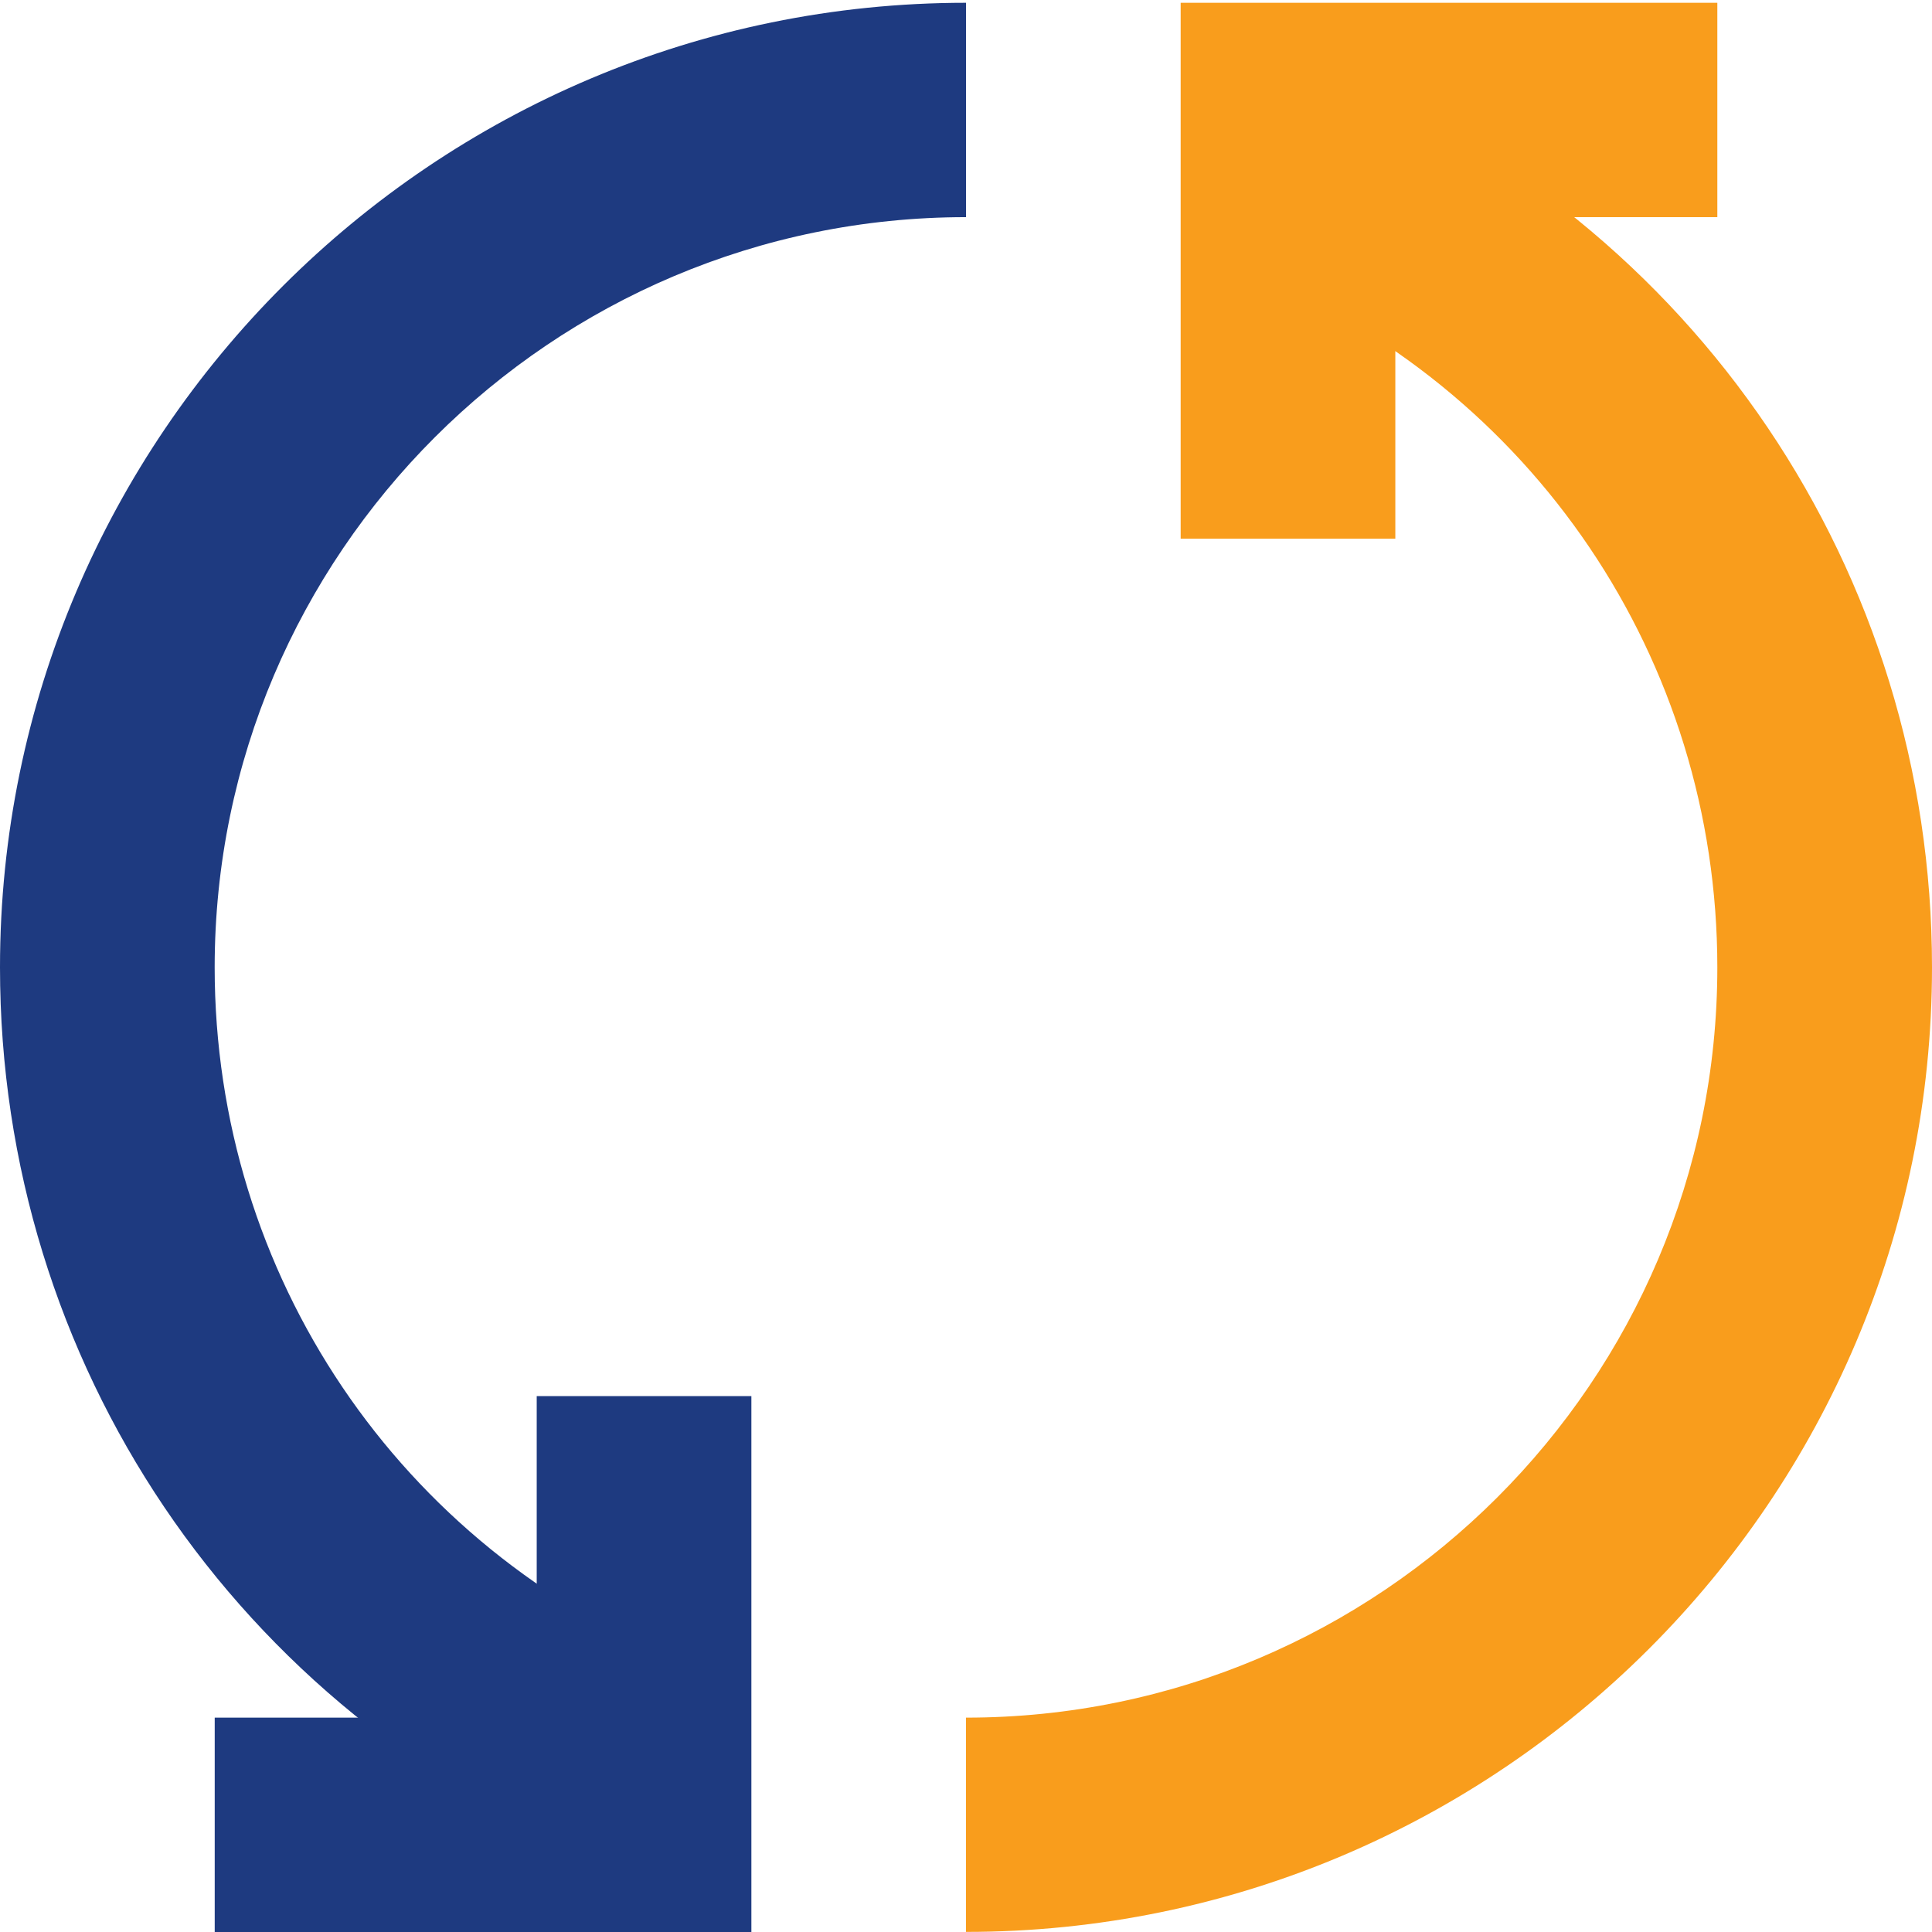
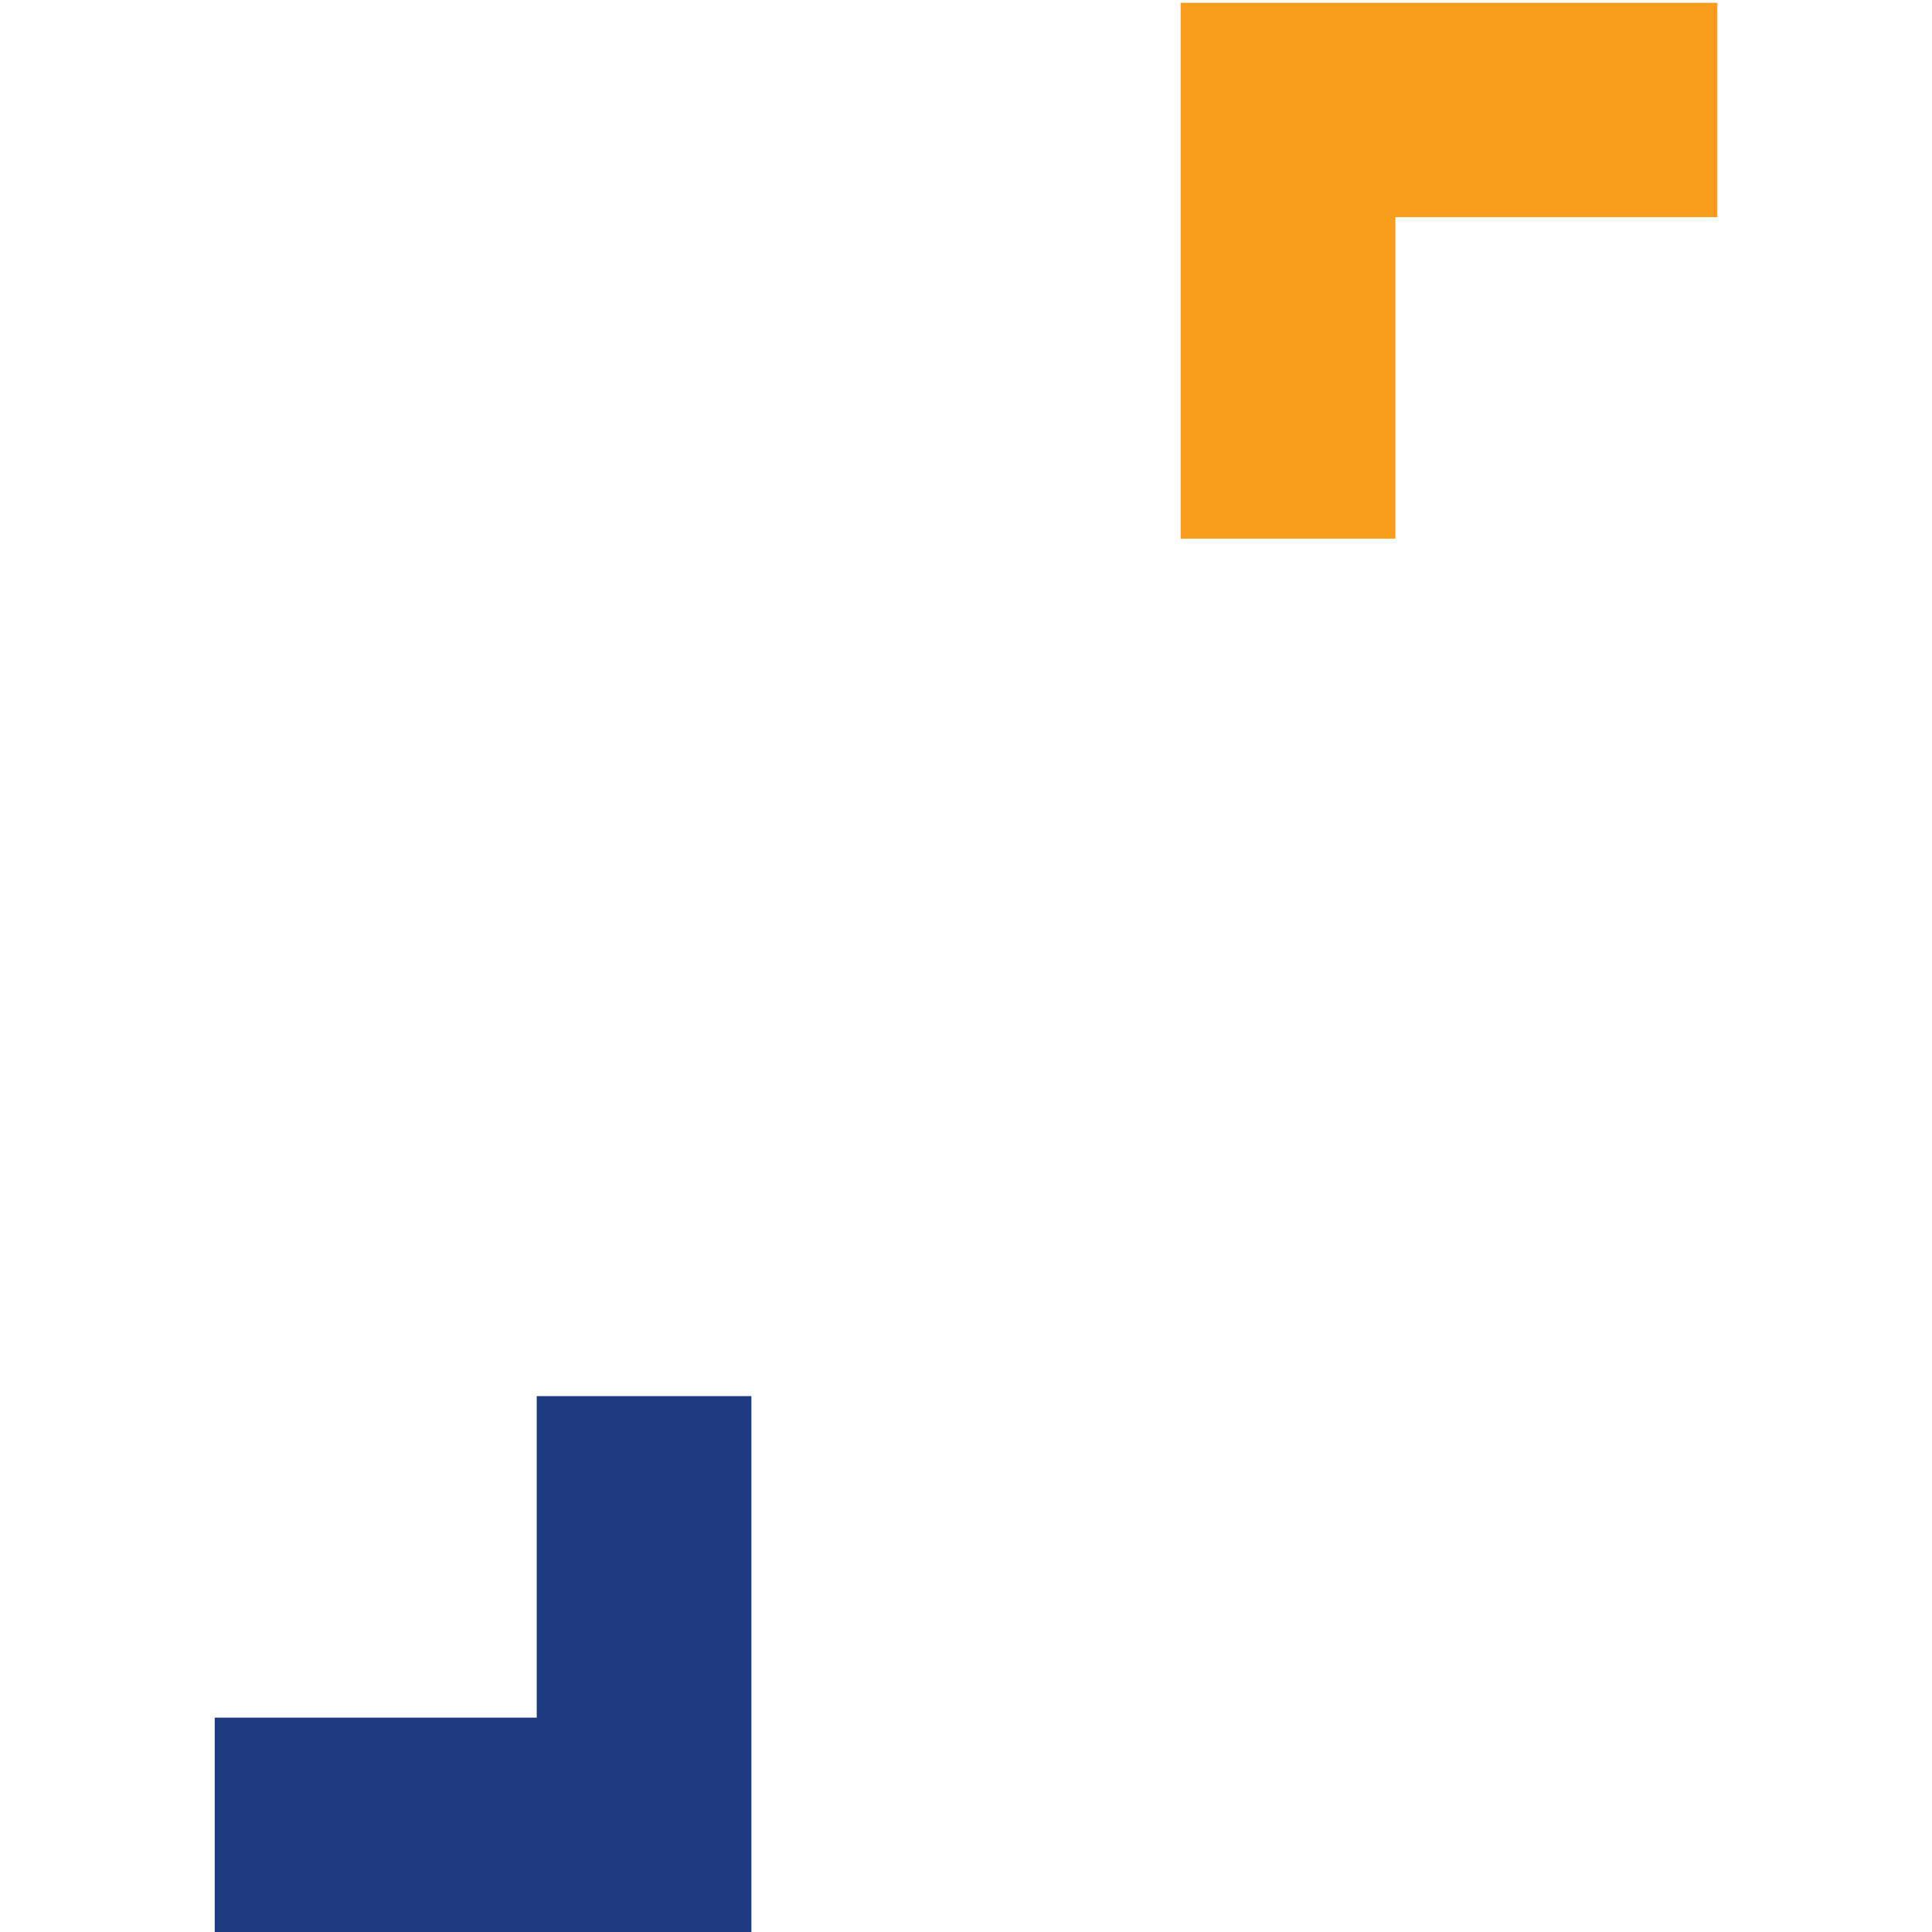
<svg xmlns="http://www.w3.org/2000/svg" width="266" height="266" viewBox="0 0 266 266" fill="none">
-   <path d="M83.125 256.335C32.622 235.934 0 187.594 0 133.192C0 59.963 59.665 0.384 133 0.384V29.897C75.958 29.897 29.556 76.232 29.556 133.192C29.556 175.506 54.936 213.11 94.208 228.986L83.113 256.347L83.125 256.335Z" fill="#1E3A80" />
  <path d="M103.451 266H29.562V236.487H73.896V192.218H103.451V266Z" fill="#1E3A80" />
-   <path d="M133 266V236.487C190.042 236.487 236.444 190.151 236.444 133.192C236.444 90.877 211.064 53.273 171.792 37.398L182.875 10.037C233.366 30.45 266 78.789 266 133.179C266 206.408 206.335 265.987 133 265.987V266Z" fill="#F99D1C" />
  <path d="M192.11 74.166H162.555V0.384H236.444V29.897H192.11V74.166Z" fill="#F99D1C" />
</svg>